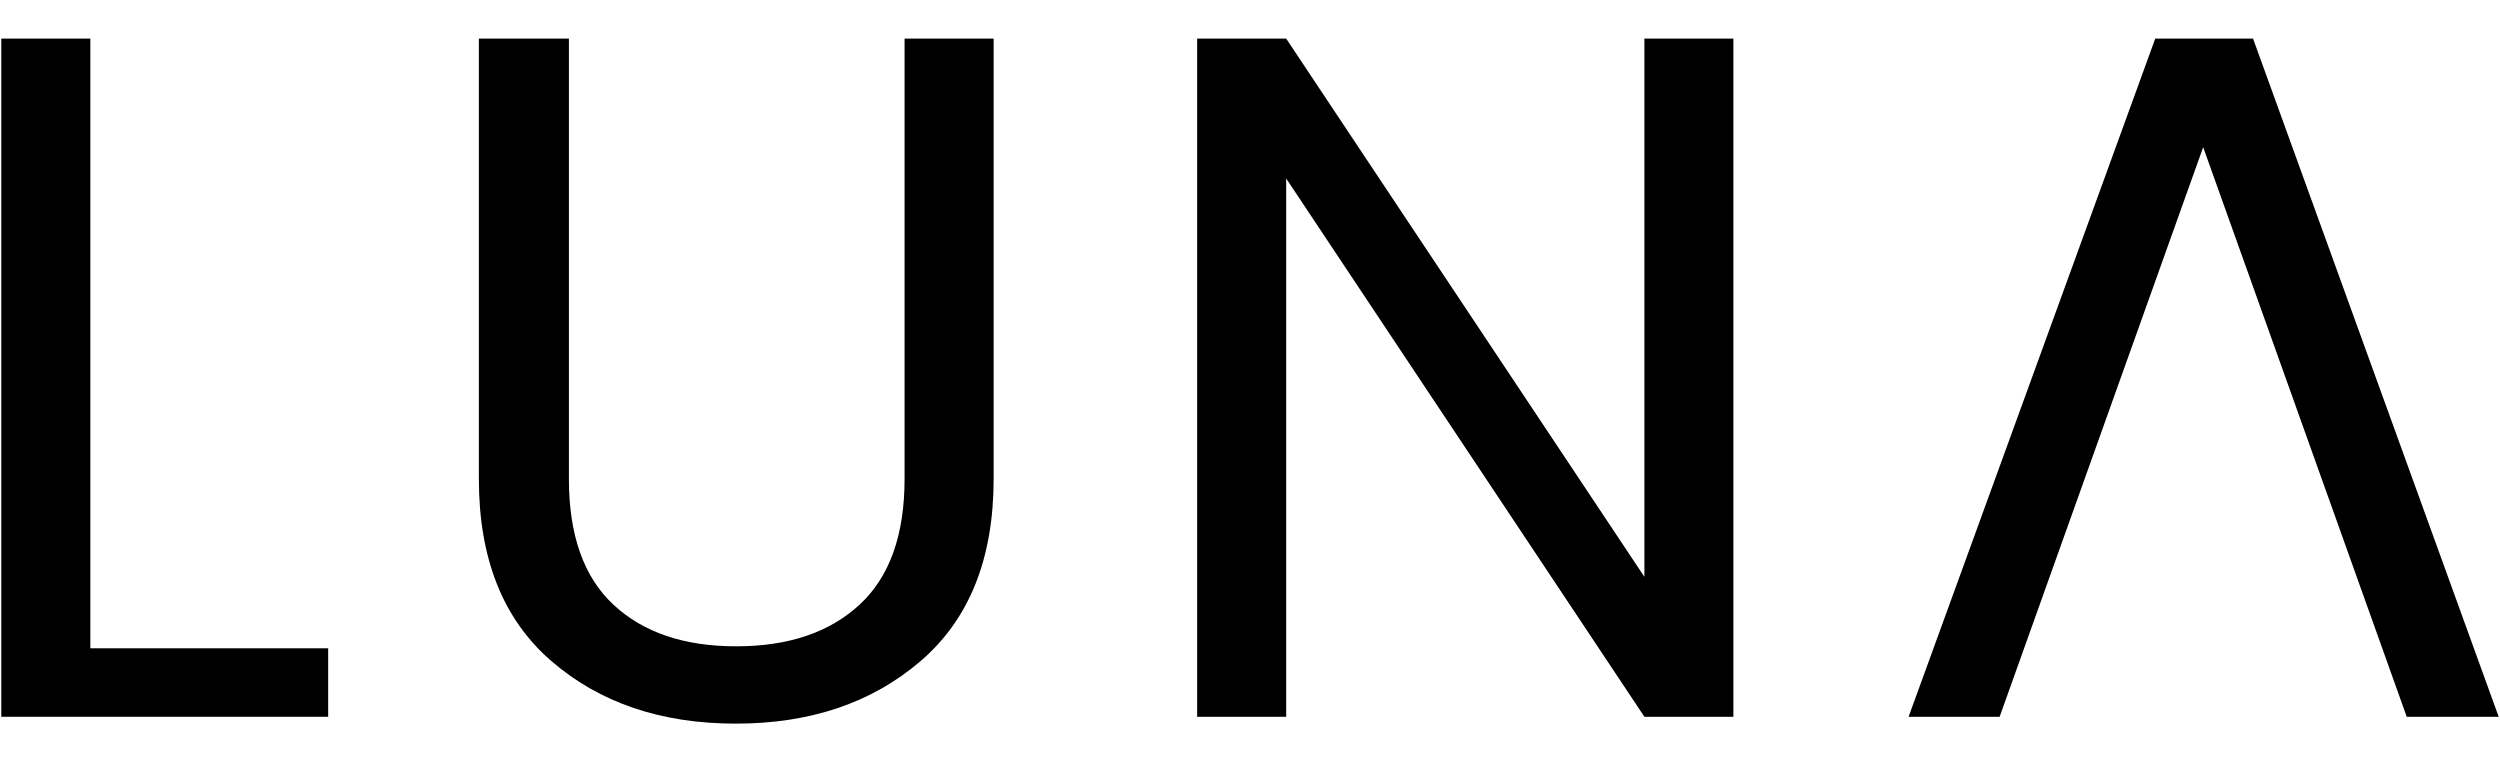
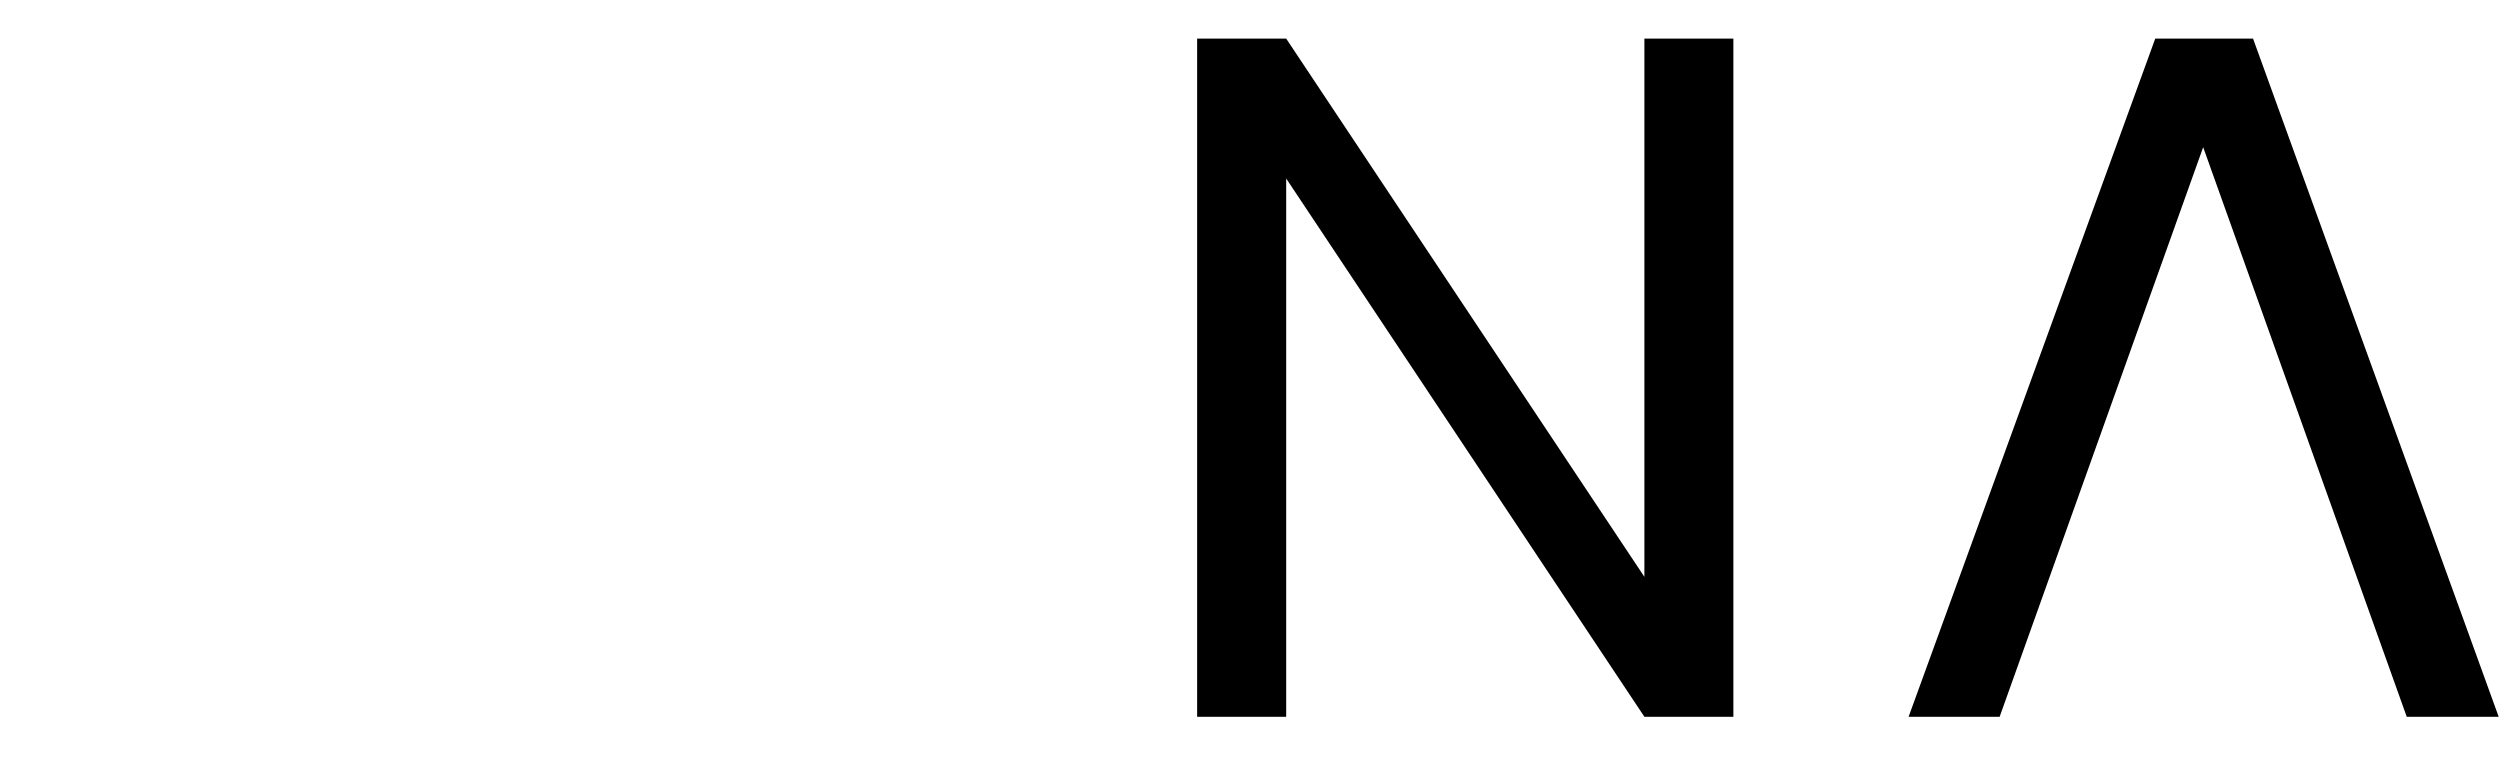
<svg xmlns="http://www.w3.org/2000/svg" version="1.1" id="logo" x="0px" y="0px" width="82px" height="25px" viewBox="0 0 82 25" enable-background="new 0 0 82 25" xml:space="preserve">
-   <polygon fill-rule="evenodd" clip-rule="evenodd" points="0.042,1.266 0.042,23.51 10.764,23.51 10.764,21.264  2.963,21.264 2.963,1.266 " />
-   <path fill-rule="evenodd" clip-rule="evenodd" d="M15.707,15.709V1.266h2.953v14.443  c0,1.842,0.486,3.217,1.461,4.125c0.974,0.91,2.316,1.365,4.028,1.365s3.06-0.455,4.044-1.365c0.984-0.908,1.477-2.283,1.477-4.125  V1.266h2.921v14.443c0,2.611-0.798,4.602-2.392,5.971c-1.594,1.371-3.616,2.055-6.066,2.055c-2.451,0-4.467-0.684-6.051-2.055  C16.498,20.311,15.707,18.32,15.707,15.709" />
  <polygon fill-rule="evenodd" clip-rule="evenodd" points="53.936,1.266 56.855,1.266 56.855,23.51 53.936,23.51  42.187,5.855 42.187,23.51 39.266,23.51 39.266,1.266 42.187,1.266 53.936,18.92 " />
  <path fill-rule="evenodd" clip-rule="evenodd" d="M78.941,23.51l-1.734-4.879L78.941,23.51z M72.264,4.828  L67.32,18.631L72.264,4.828z M65.588,23.51h-2.986l8.09-22.244H73.9l8.057,22.244h-3.016L72.264,4.828L65.588,23.51z" />
</svg>